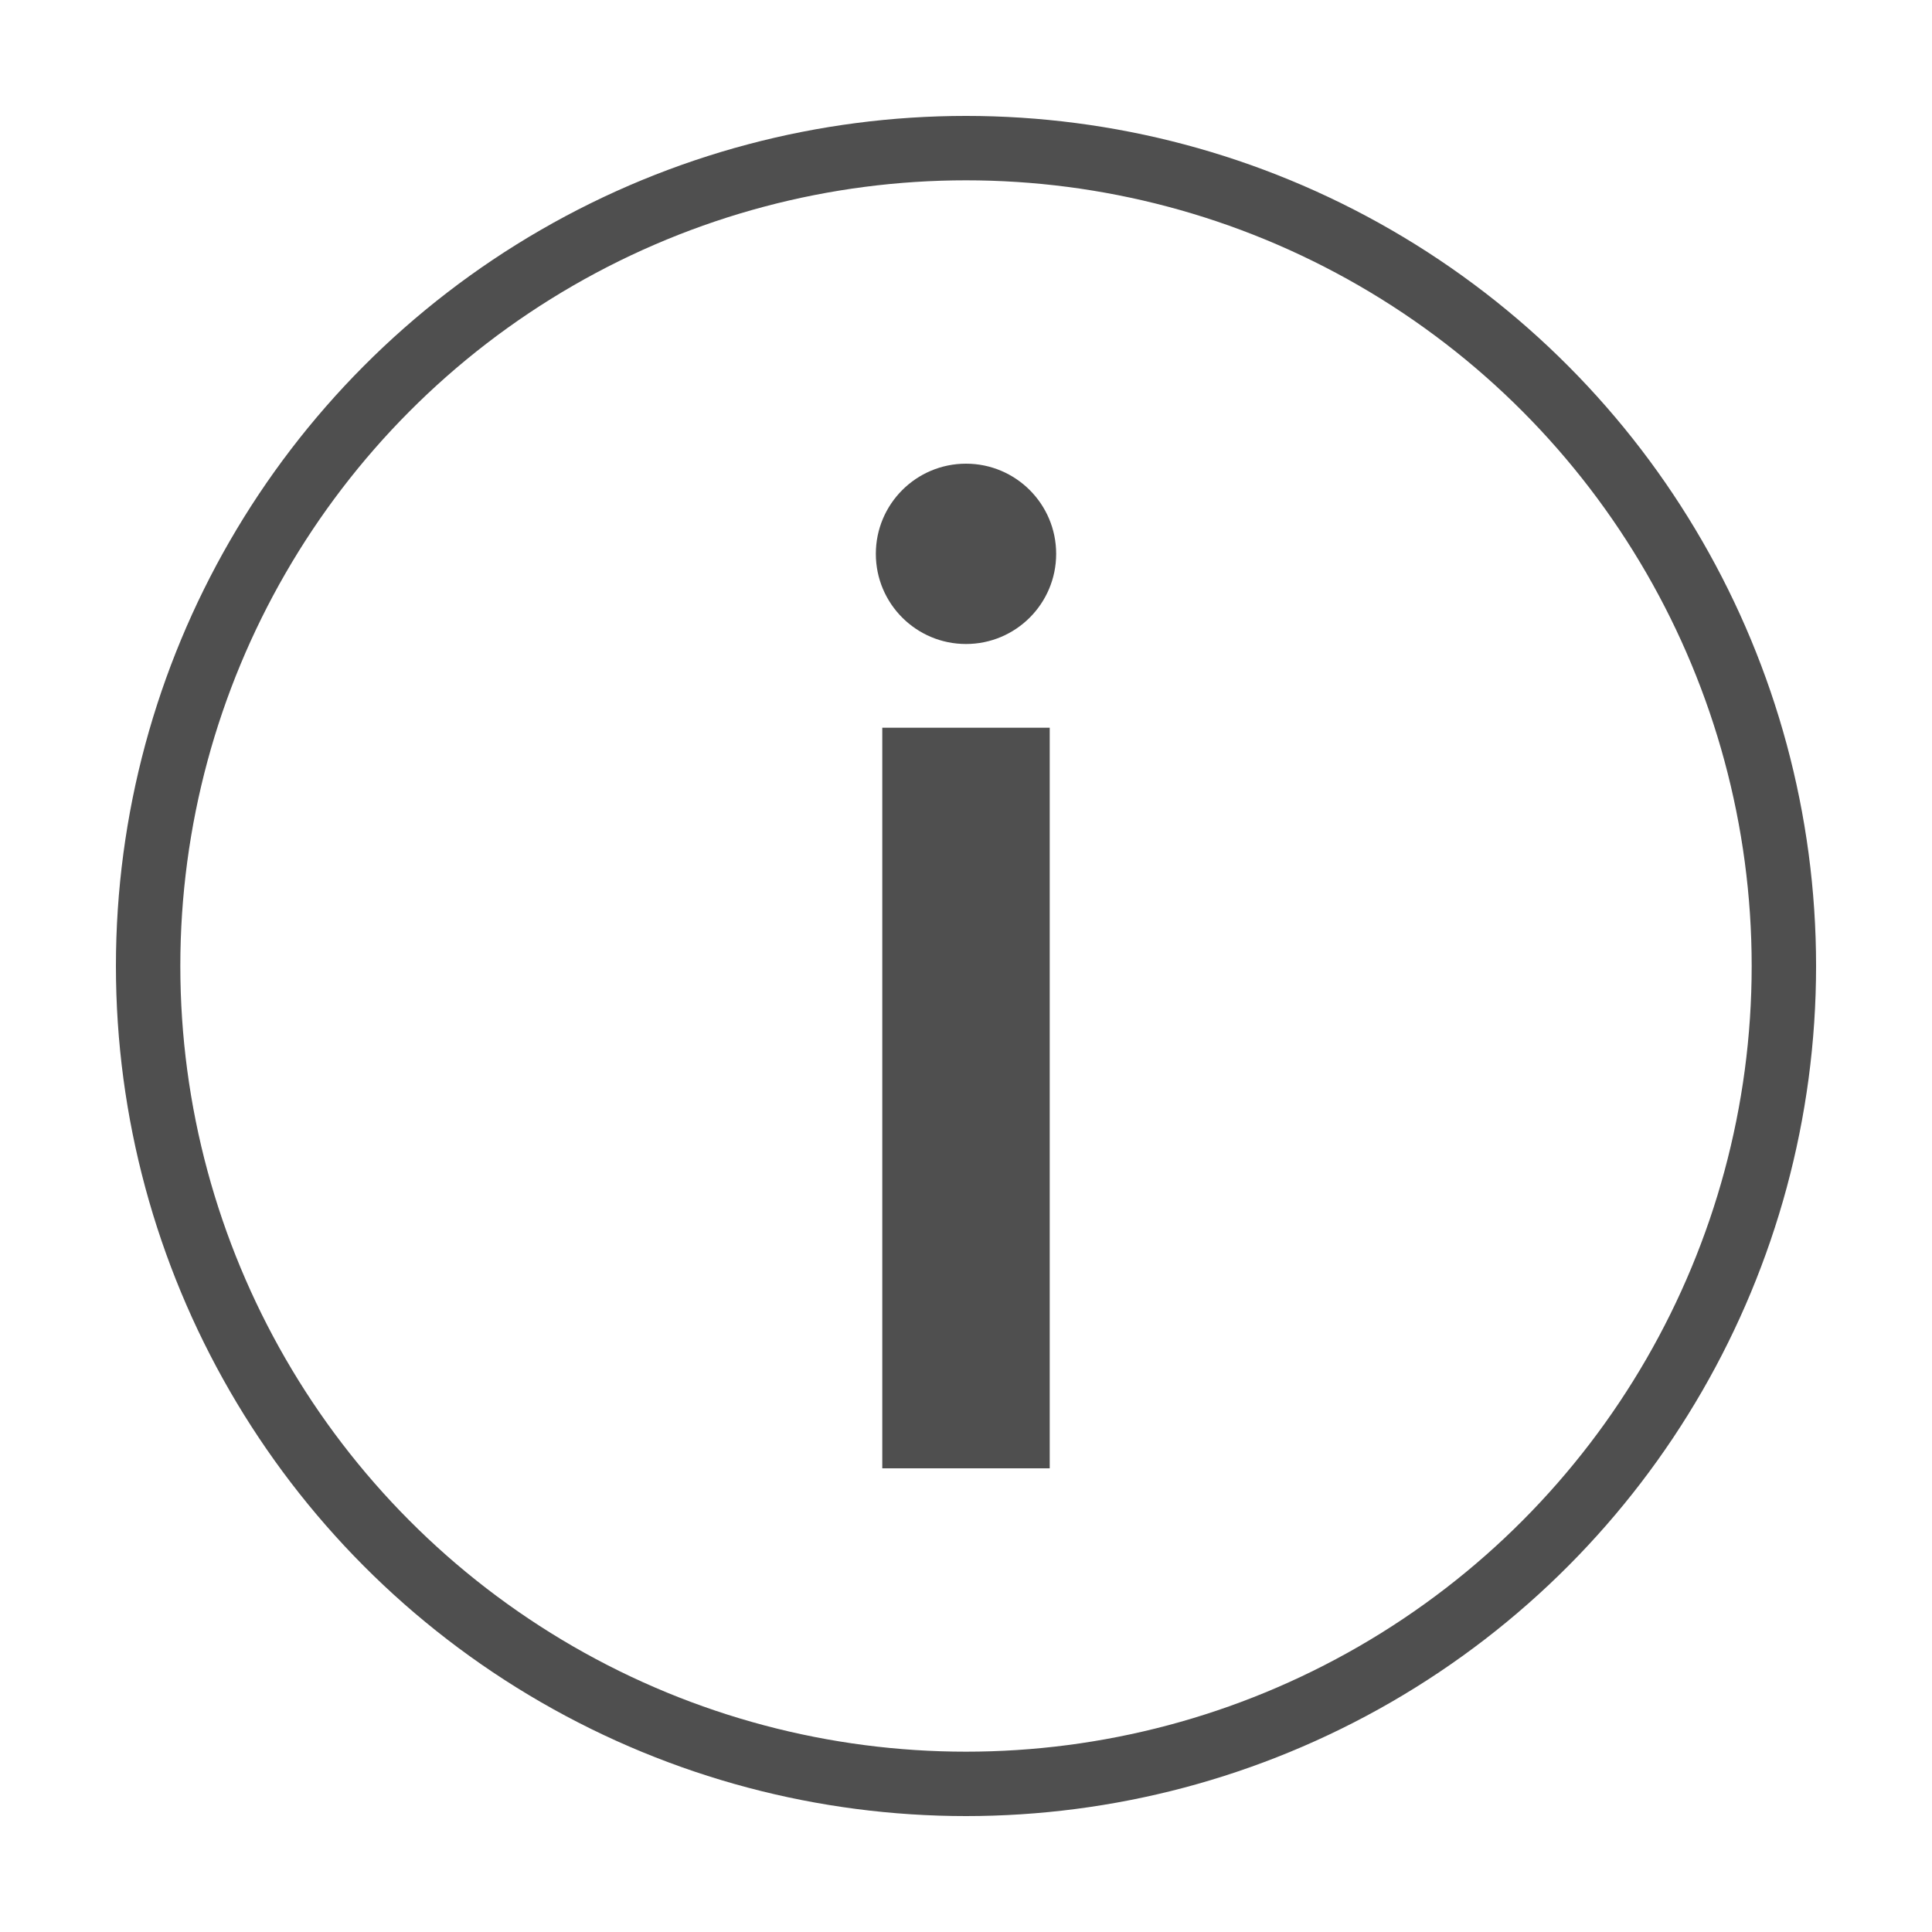
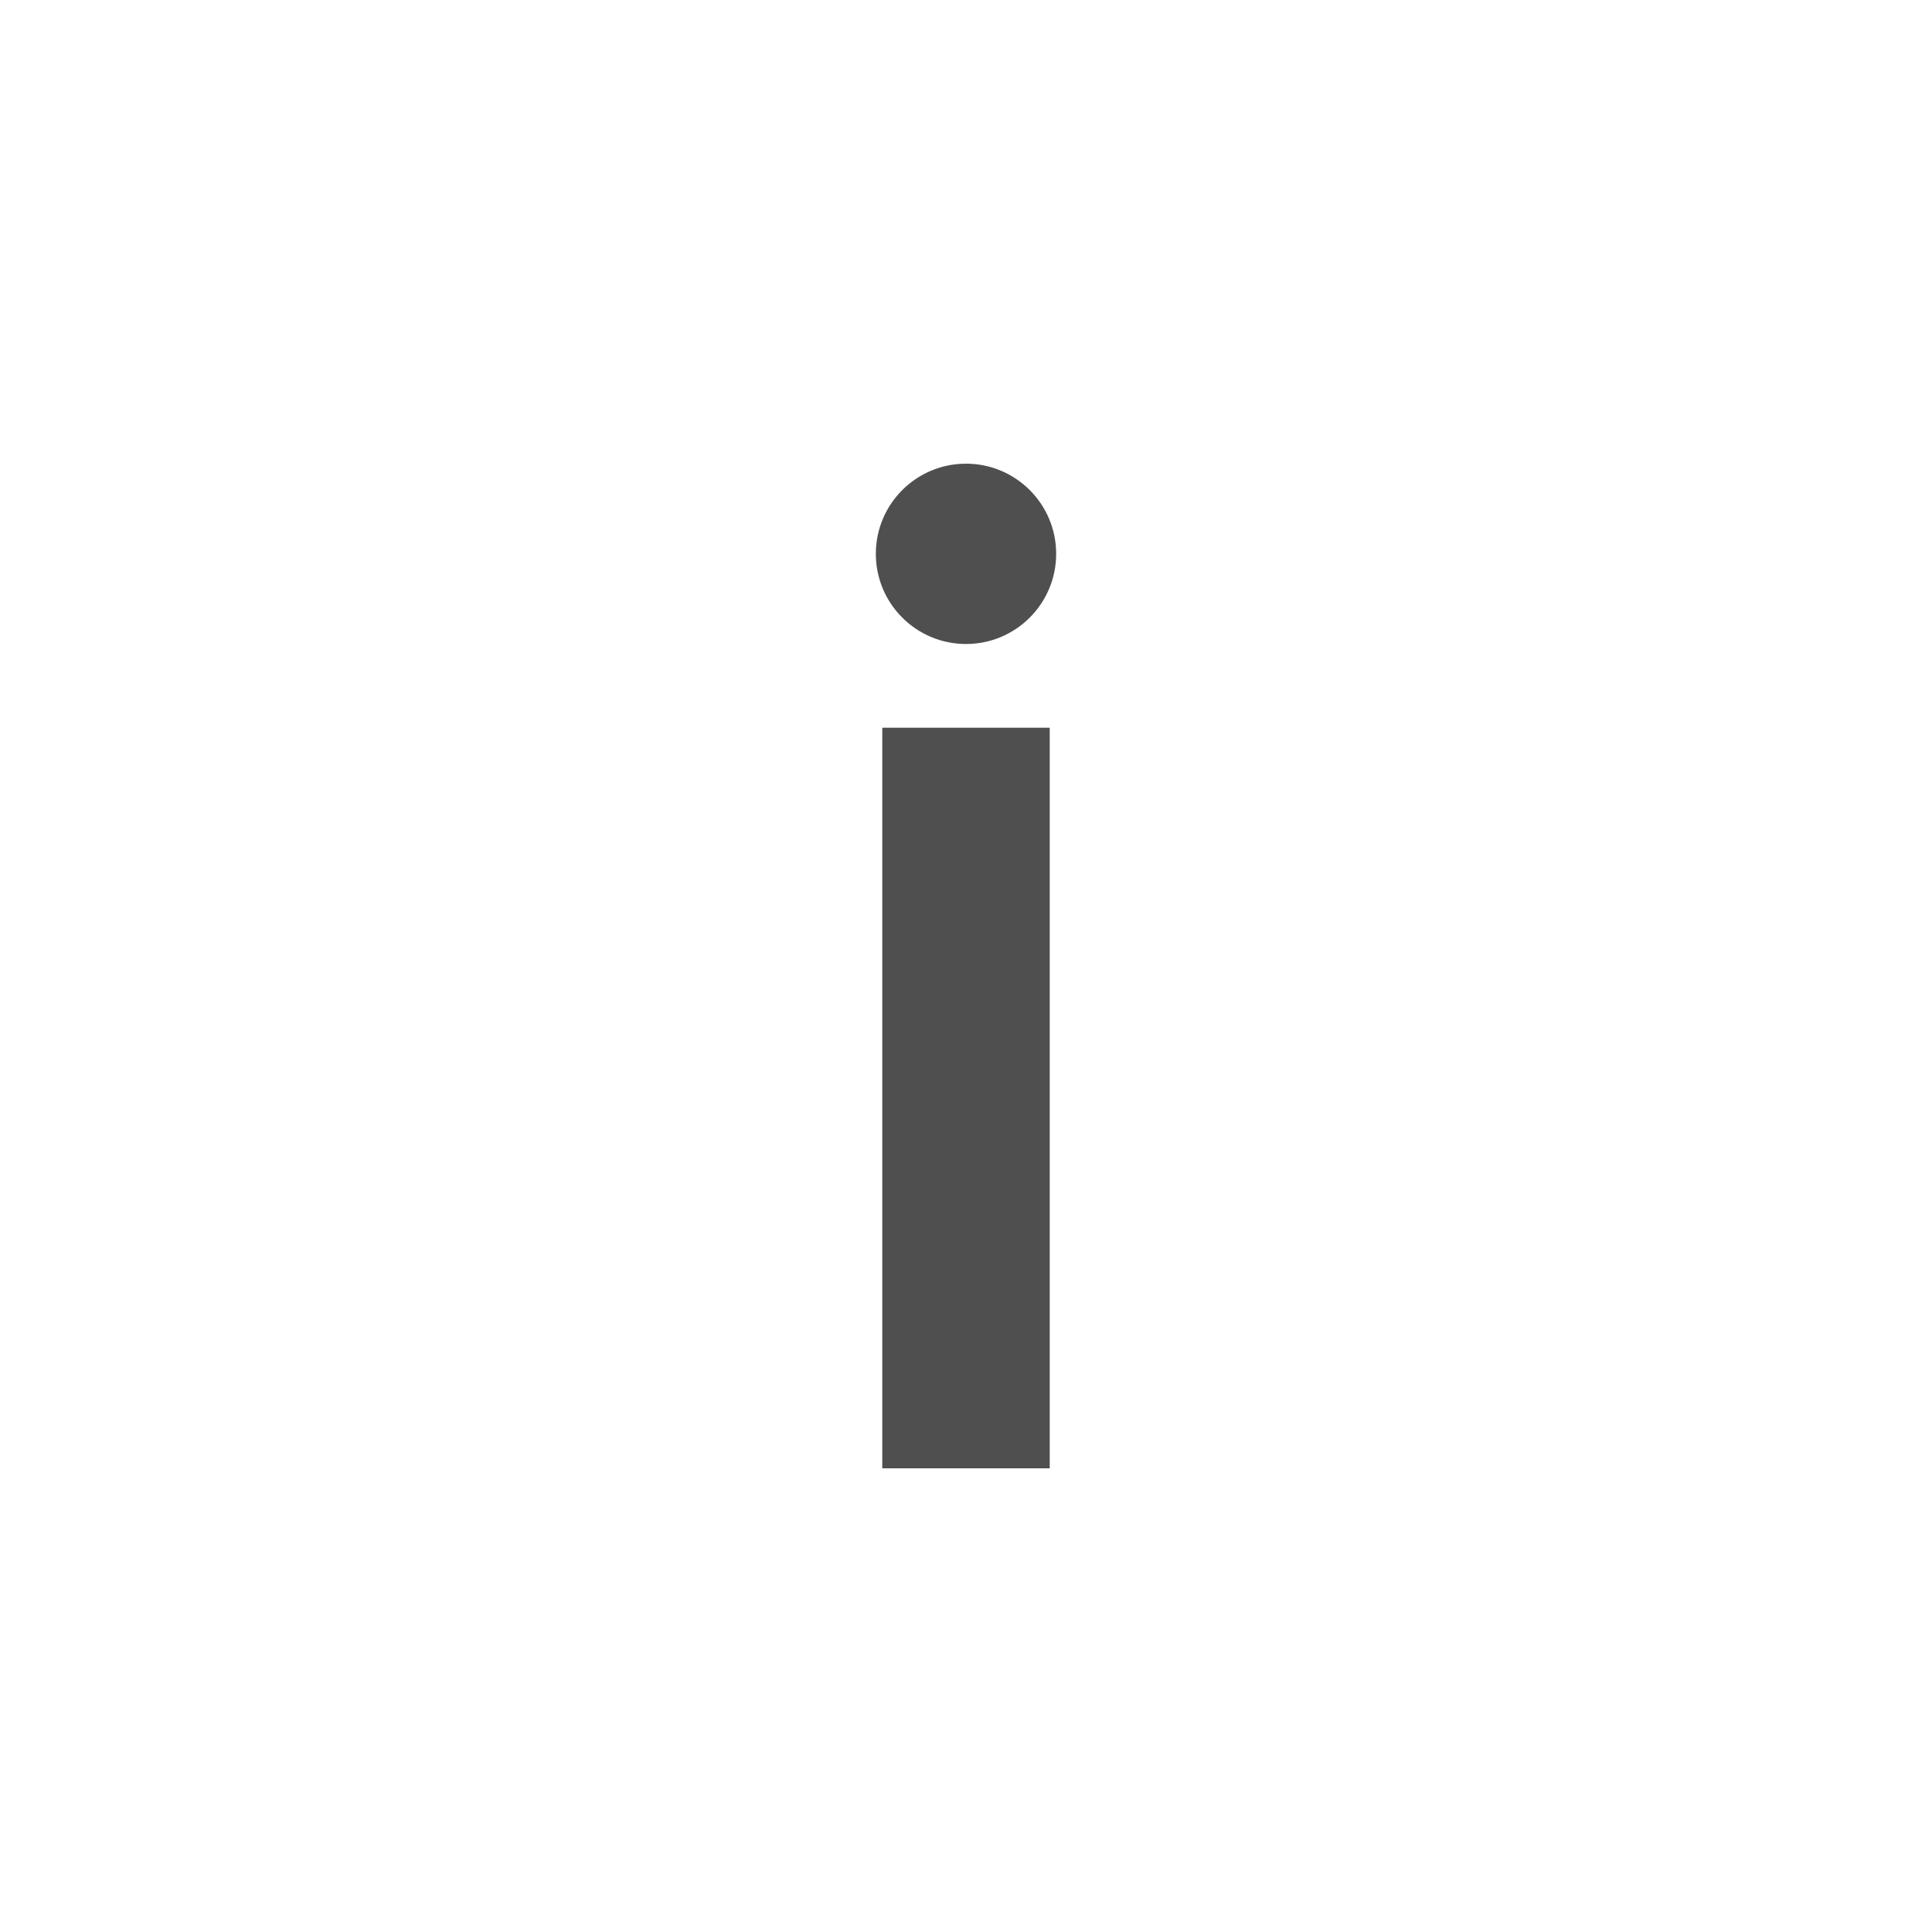
<svg xmlns="http://www.w3.org/2000/svg" id="_레이어_1" data-name=" 레이어 1" viewBox="0 0 30 30">
  <defs>
    <style>
      .cls-1 {
        fill: none;
        stroke: #4f4f4f;
        stroke-miterlimit: 10;
      }

      .cls-2 {
        fill: #4f4f4f;
      }
    </style>
  </defs>
-   <circle class="cls-1" cx="15" cy="15" r="12.7" />
  <g>
    <circle class="cls-2" cx="15" cy="8.6" r="1.4" />
    <rect class="cls-2" x="13.7" y="11.3" width="2.6" height="11.5" />
  </g>
</svg>